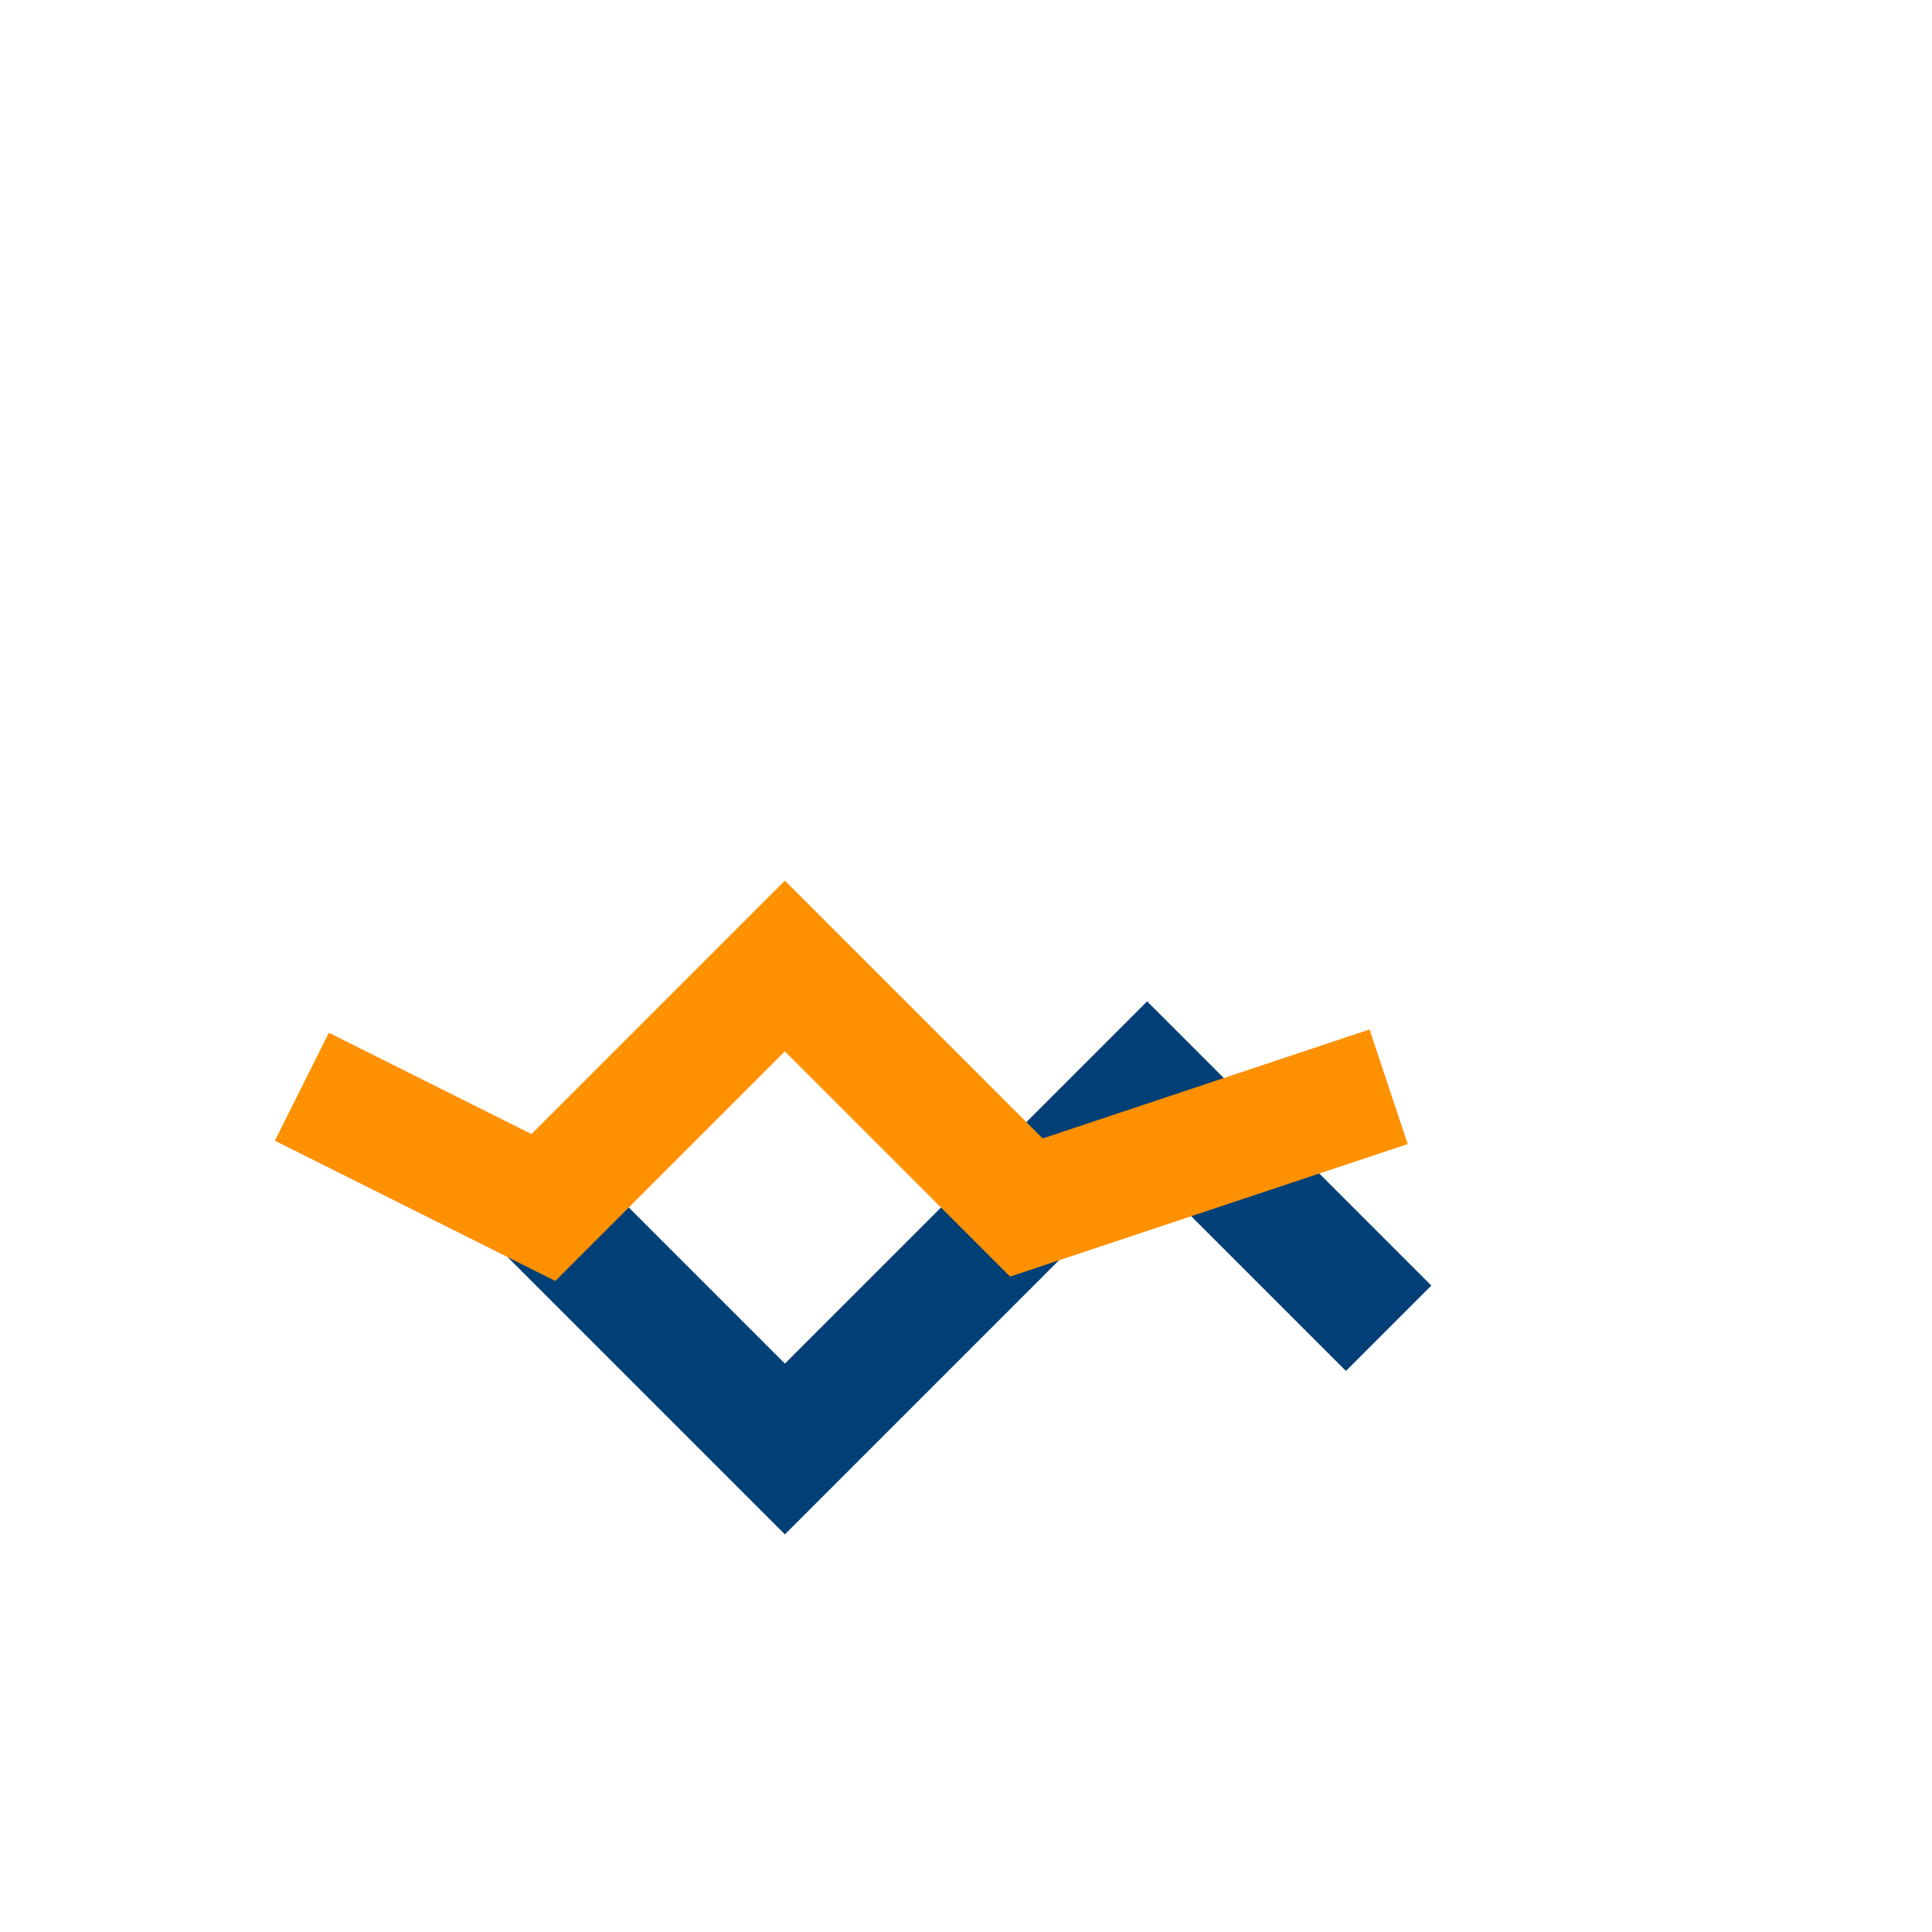
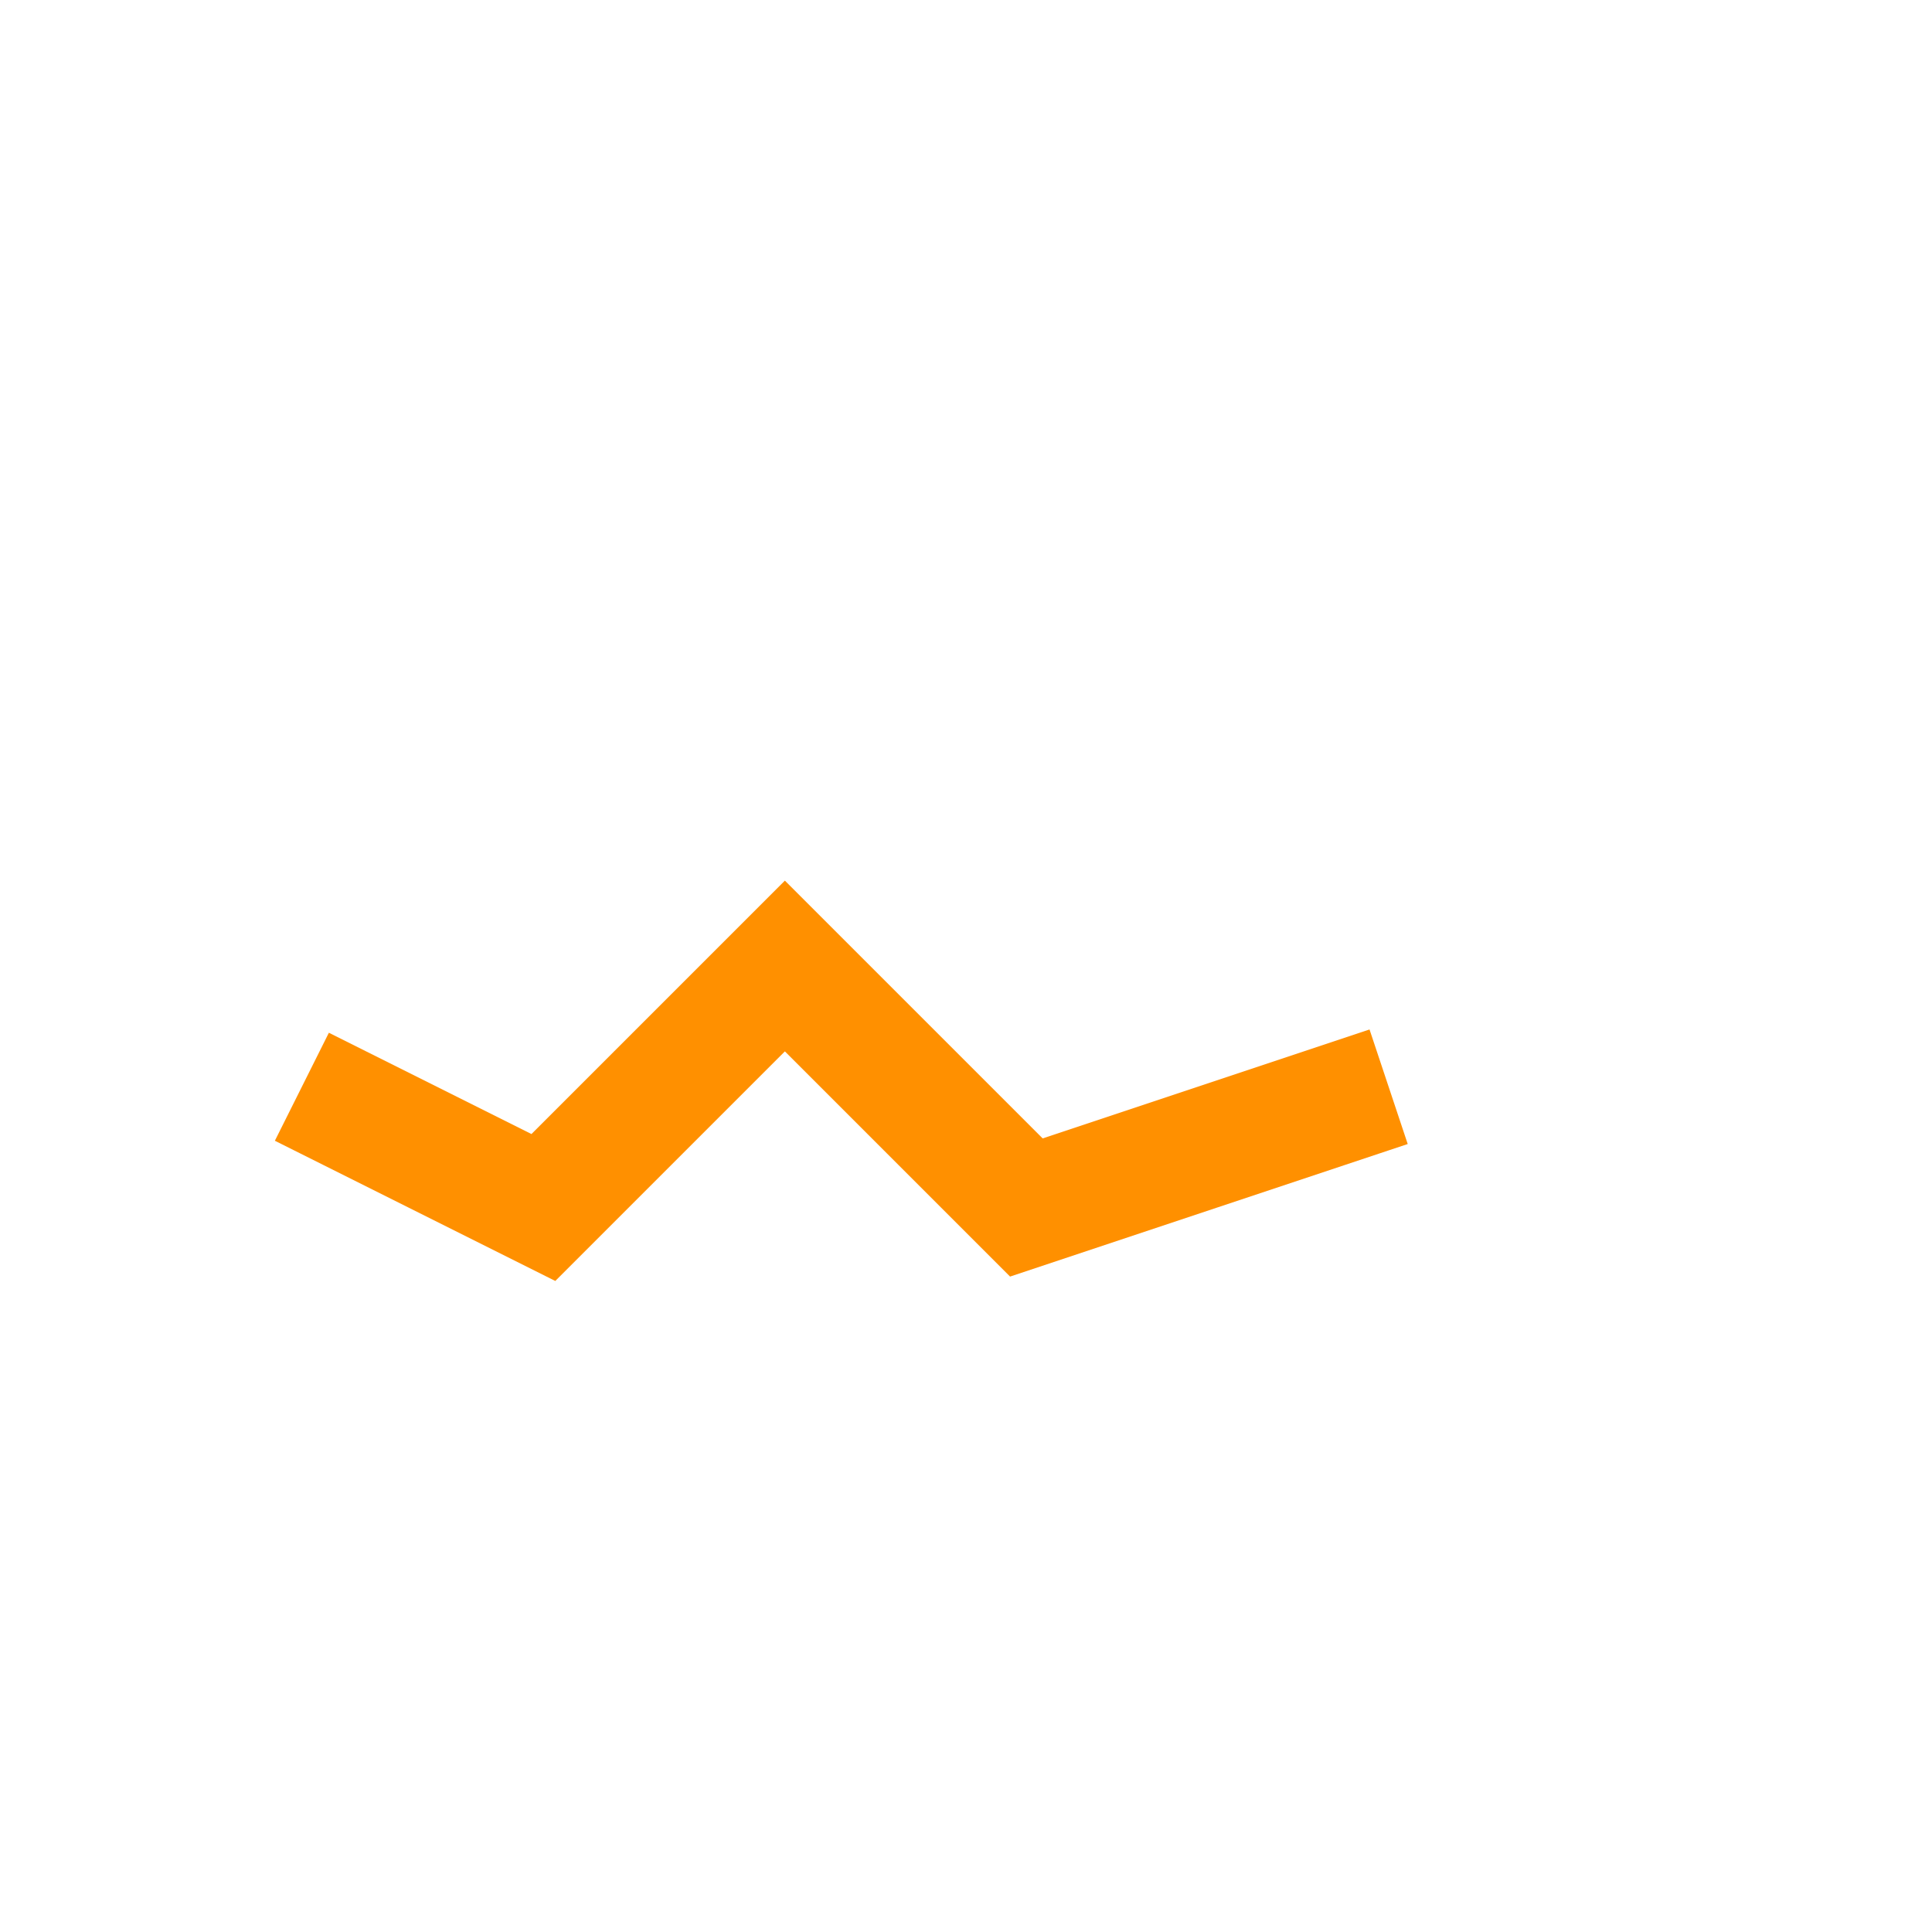
<svg xmlns="http://www.w3.org/2000/svg" width="32" height="32" viewBox="0 0 32 32">
-   <path d="M9 20l4 4l6-6l4 4" fill="none" stroke="#034078" stroke-width="2" />
  <path d="M5 18l4 2 4-4 4 4 6-2" fill="none" stroke="#FF9000" stroke-width="2" />
</svg>